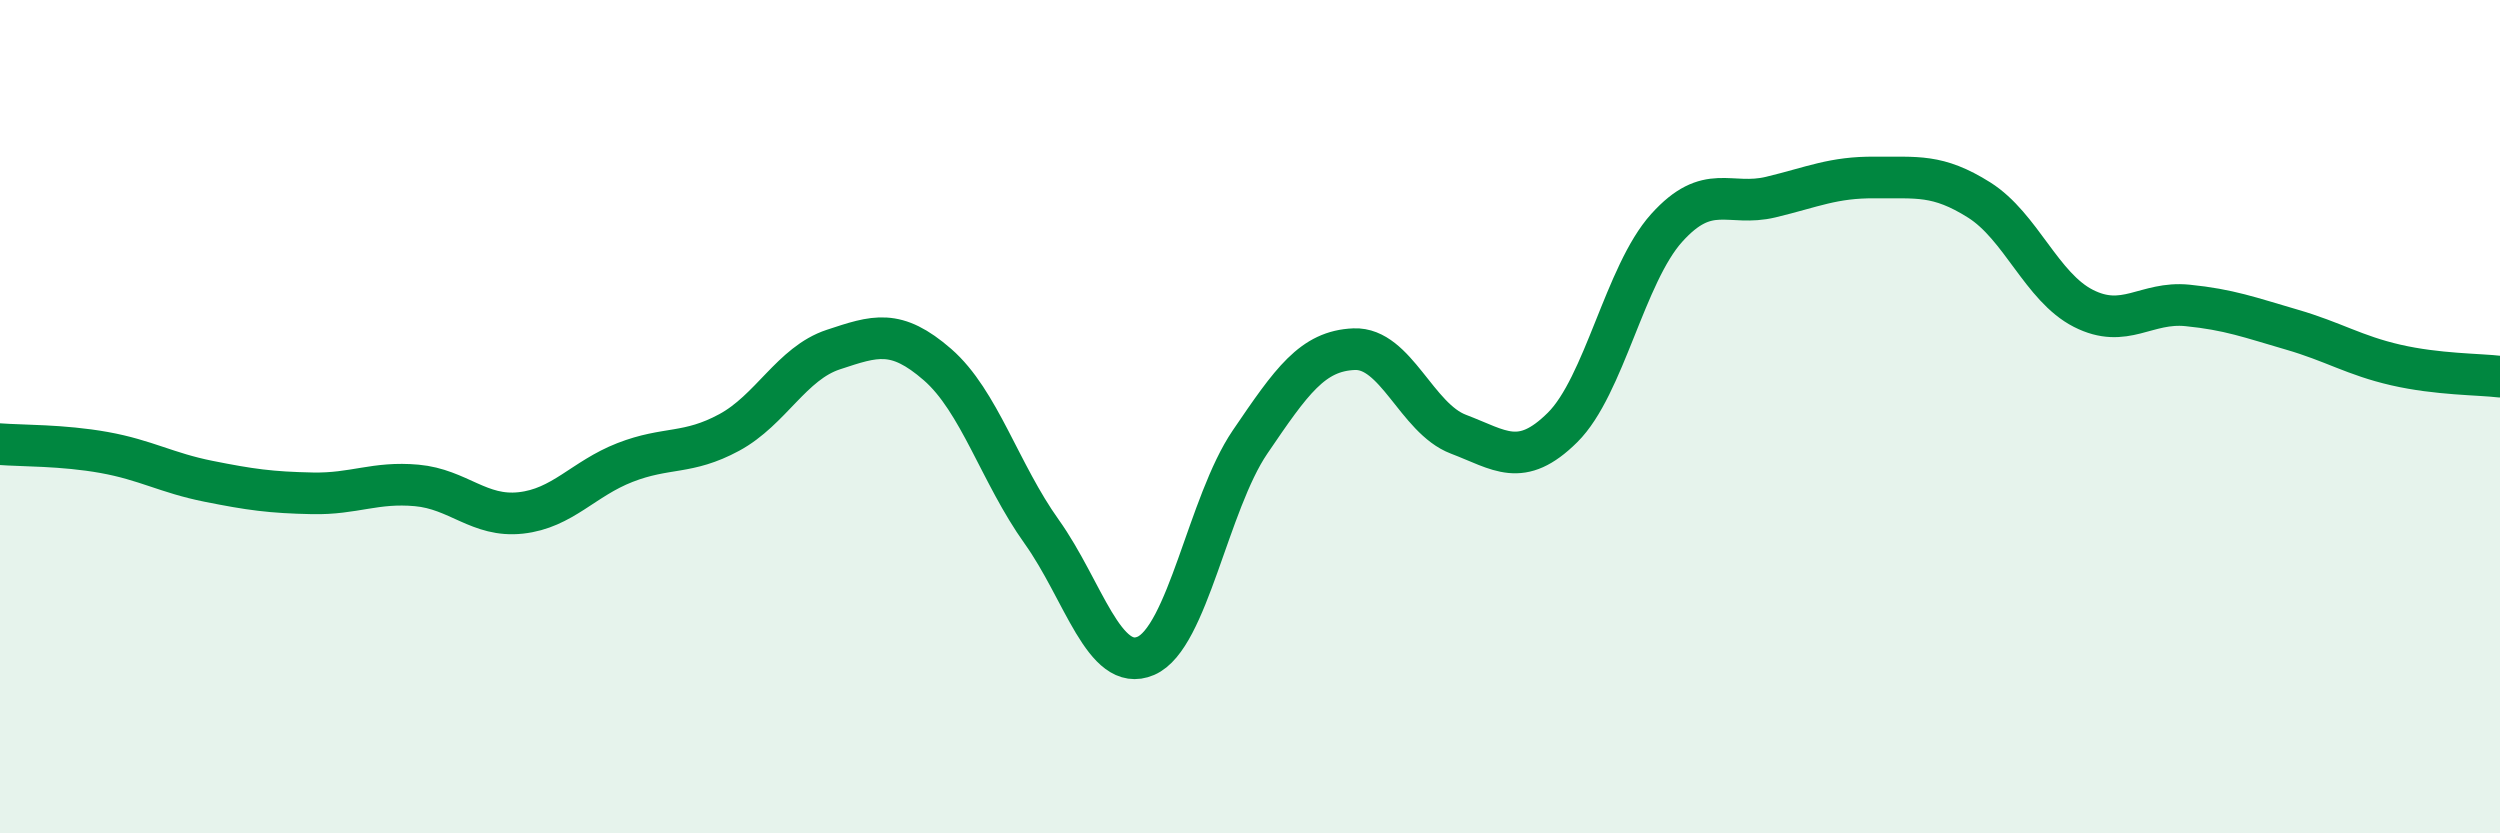
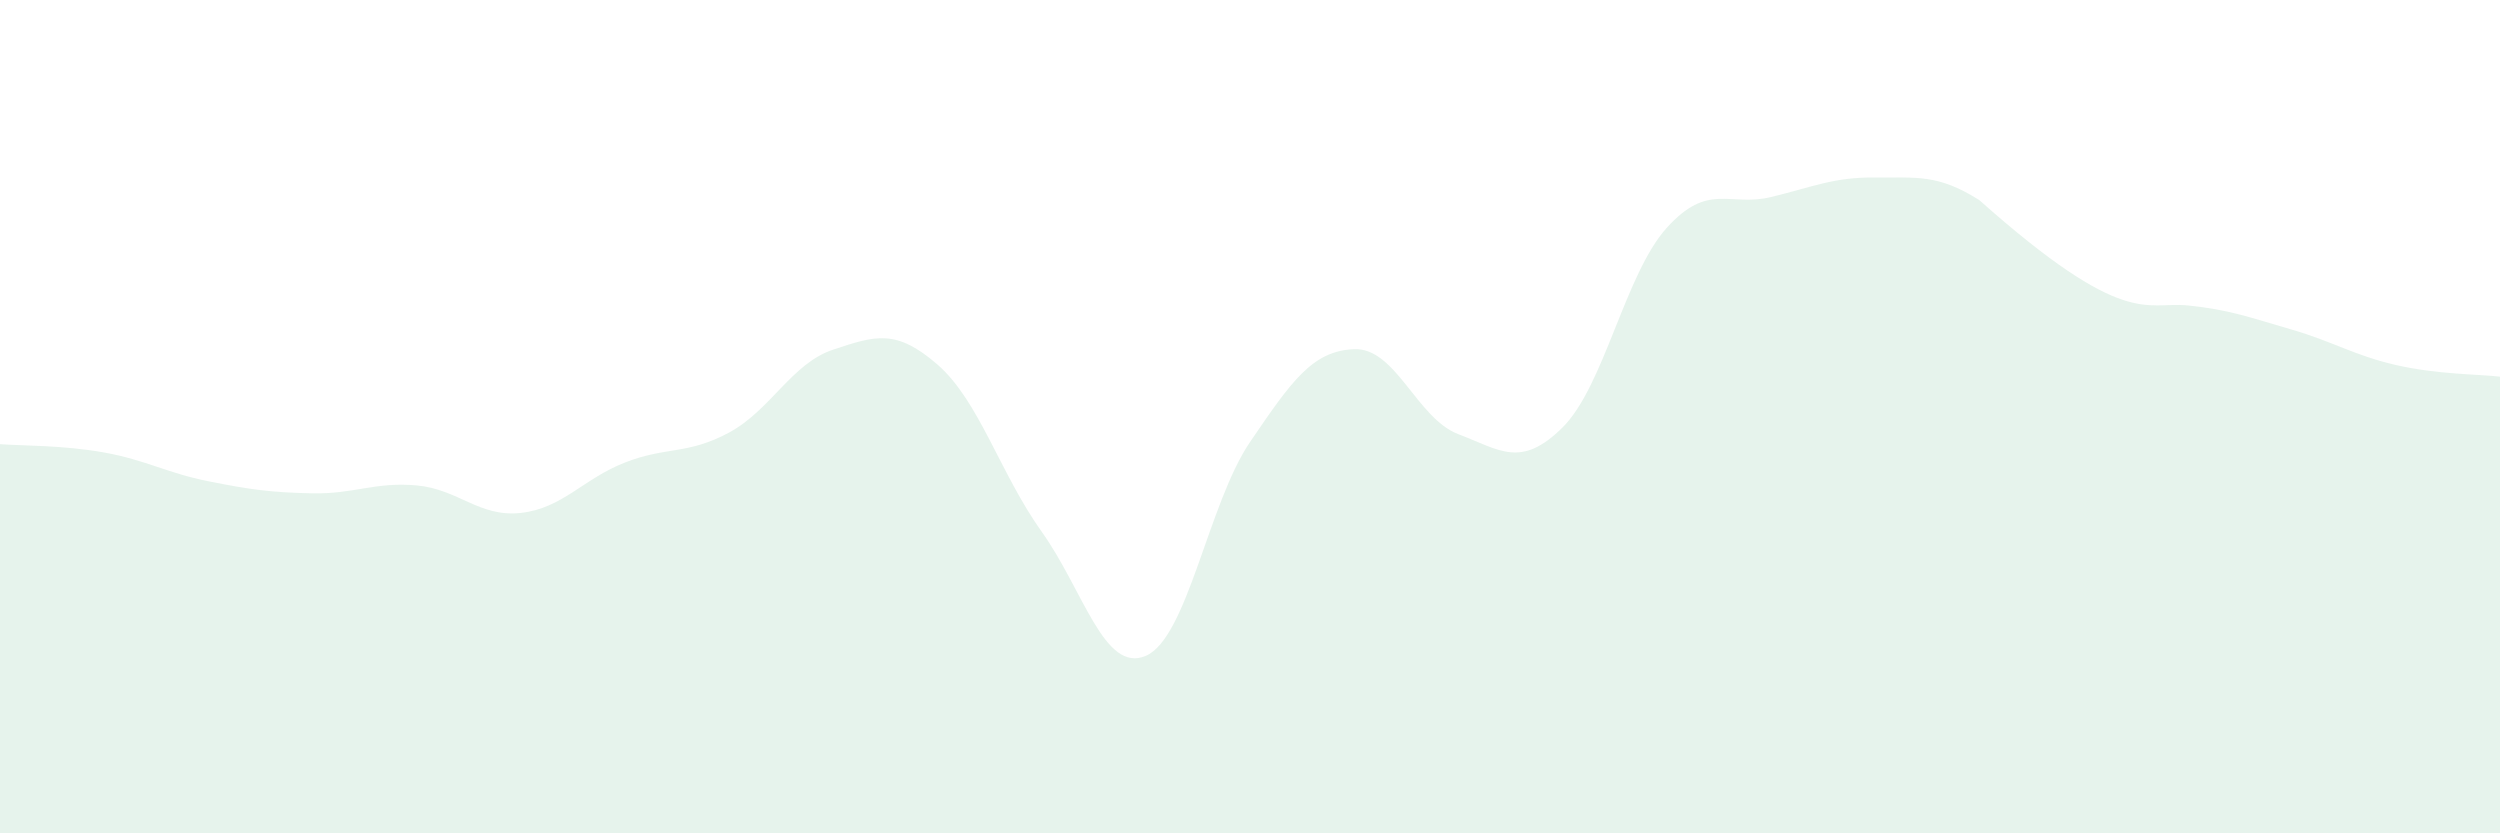
<svg xmlns="http://www.w3.org/2000/svg" width="60" height="20" viewBox="0 0 60 20">
-   <path d="M 0,10.66 C 0.5,10.7 1.5,10.68 2.5,10.86 C 3.5,11.04 4,11.35 5,11.55 C 6,11.75 6.5,11.82 7.5,11.84 C 8.5,11.86 9,11.56 10,11.65 C 11,11.74 11.5,12.42 12.5,12.31 C 13.5,12.2 14,11.49 15,11.1 C 16,10.71 16.5,10.92 17.5,10.38 C 18.5,9.84 19,8.72 20,8.39 C 21,8.06 21.5,7.88 22.5,8.75 C 23.5,9.62 24,11.36 25,12.76 C 26,14.16 26.5,16.17 27.5,15.74 C 28.5,15.31 29,12.08 30,10.61 C 31,9.14 31.5,8.42 32.5,8.38 C 33.5,8.34 34,10.04 35,10.42 C 36,10.8 36.5,11.25 37.5,10.26 C 38.5,9.27 39,6.58 40,5.47 C 41,4.36 41.5,4.97 42.5,4.73 C 43.5,4.49 44,4.25 45,4.26 C 46,4.27 46.5,4.17 47.5,4.8 C 48.5,5.43 49,6.89 50,7.4 C 51,7.91 51.5,7.23 52.5,7.33 C 53.5,7.43 54,7.62 55,7.91 C 56,8.2 56.5,8.53 57.5,8.76 C 58.5,8.99 59.5,8.98 60,9.04L60 20L0 20Z" fill="#008740" opacity="0.1" stroke-linecap="round" stroke-linejoin="round" />
-   <path d="M 0,10.66 C 0.5,10.7 1.5,10.68 2.5,10.86 C 3.5,11.04 4,11.35 5,11.55 C 6,11.75 6.5,11.82 7.5,11.84 C 8.5,11.86 9,11.56 10,11.65 C 11,11.74 11.5,12.42 12.5,12.31 C 13.5,12.2 14,11.49 15,11.1 C 16,10.71 16.5,10.92 17.5,10.38 C 18.5,9.84 19,8.72 20,8.39 C 21,8.06 21.5,7.88 22.5,8.75 C 23.5,9.62 24,11.36 25,12.76 C 26,14.16 26.5,16.17 27.5,15.74 C 28.5,15.31 29,12.08 30,10.61 C 31,9.14 31.5,8.42 32.5,8.38 C 33.5,8.34 34,10.04 35,10.42 C 36,10.8 36.5,11.25 37.5,10.26 C 38.5,9.27 39,6.58 40,5.47 C 41,4.36 41.5,4.97 42.5,4.73 C 43.5,4.49 44,4.25 45,4.26 C 46,4.27 46.5,4.17 47.5,4.8 C 48.5,5.43 49,6.89 50,7.4 C 51,7.91 51.5,7.23 52.5,7.33 C 53.5,7.43 54,7.62 55,7.91 C 56,8.2 56.5,8.53 57.5,8.76 C 58.5,8.99 59.5,8.98 60,9.04" stroke="#008740" stroke-width="1" fill="none" stroke-linecap="round" stroke-linejoin="round" />
+   <path d="M 0,10.66 C 0.5,10.7 1.5,10.68 2.5,10.86 C 3.5,11.04 4,11.35 5,11.55 C 6,11.75 6.5,11.82 7.5,11.84 C 8.5,11.86 9,11.56 10,11.65 C 11,11.74 11.5,12.42 12.5,12.31 C 13.5,12.2 14,11.49 15,11.1 C 16,10.71 16.5,10.92 17.5,10.38 C 18.5,9.84 19,8.72 20,8.39 C 21,8.06 21.5,7.88 22.5,8.75 C 23.5,9.62 24,11.36 25,12.76 C 26,14.16 26.5,16.17 27.5,15.74 C 28.5,15.31 29,12.08 30,10.61 C 31,9.14 31.5,8.42 32.5,8.38 C 33.5,8.34 34,10.04 35,10.42 C 36,10.8 36.5,11.25 37.5,10.26 C 38.5,9.27 39,6.58 40,5.47 C 41,4.36 41.5,4.97 42.5,4.73 C 43.5,4.49 44,4.25 45,4.26 C 46,4.27 46.5,4.17 47.5,4.8 C 51,7.91 51.5,7.23 52.5,7.33 C 53.5,7.43 54,7.62 55,7.91 C 56,8.2 56.5,8.53 57.5,8.76 C 58.5,8.99 59.5,8.98 60,9.04L60 20L0 20Z" fill="#008740" opacity="0.1" stroke-linecap="round" stroke-linejoin="round" />
</svg>